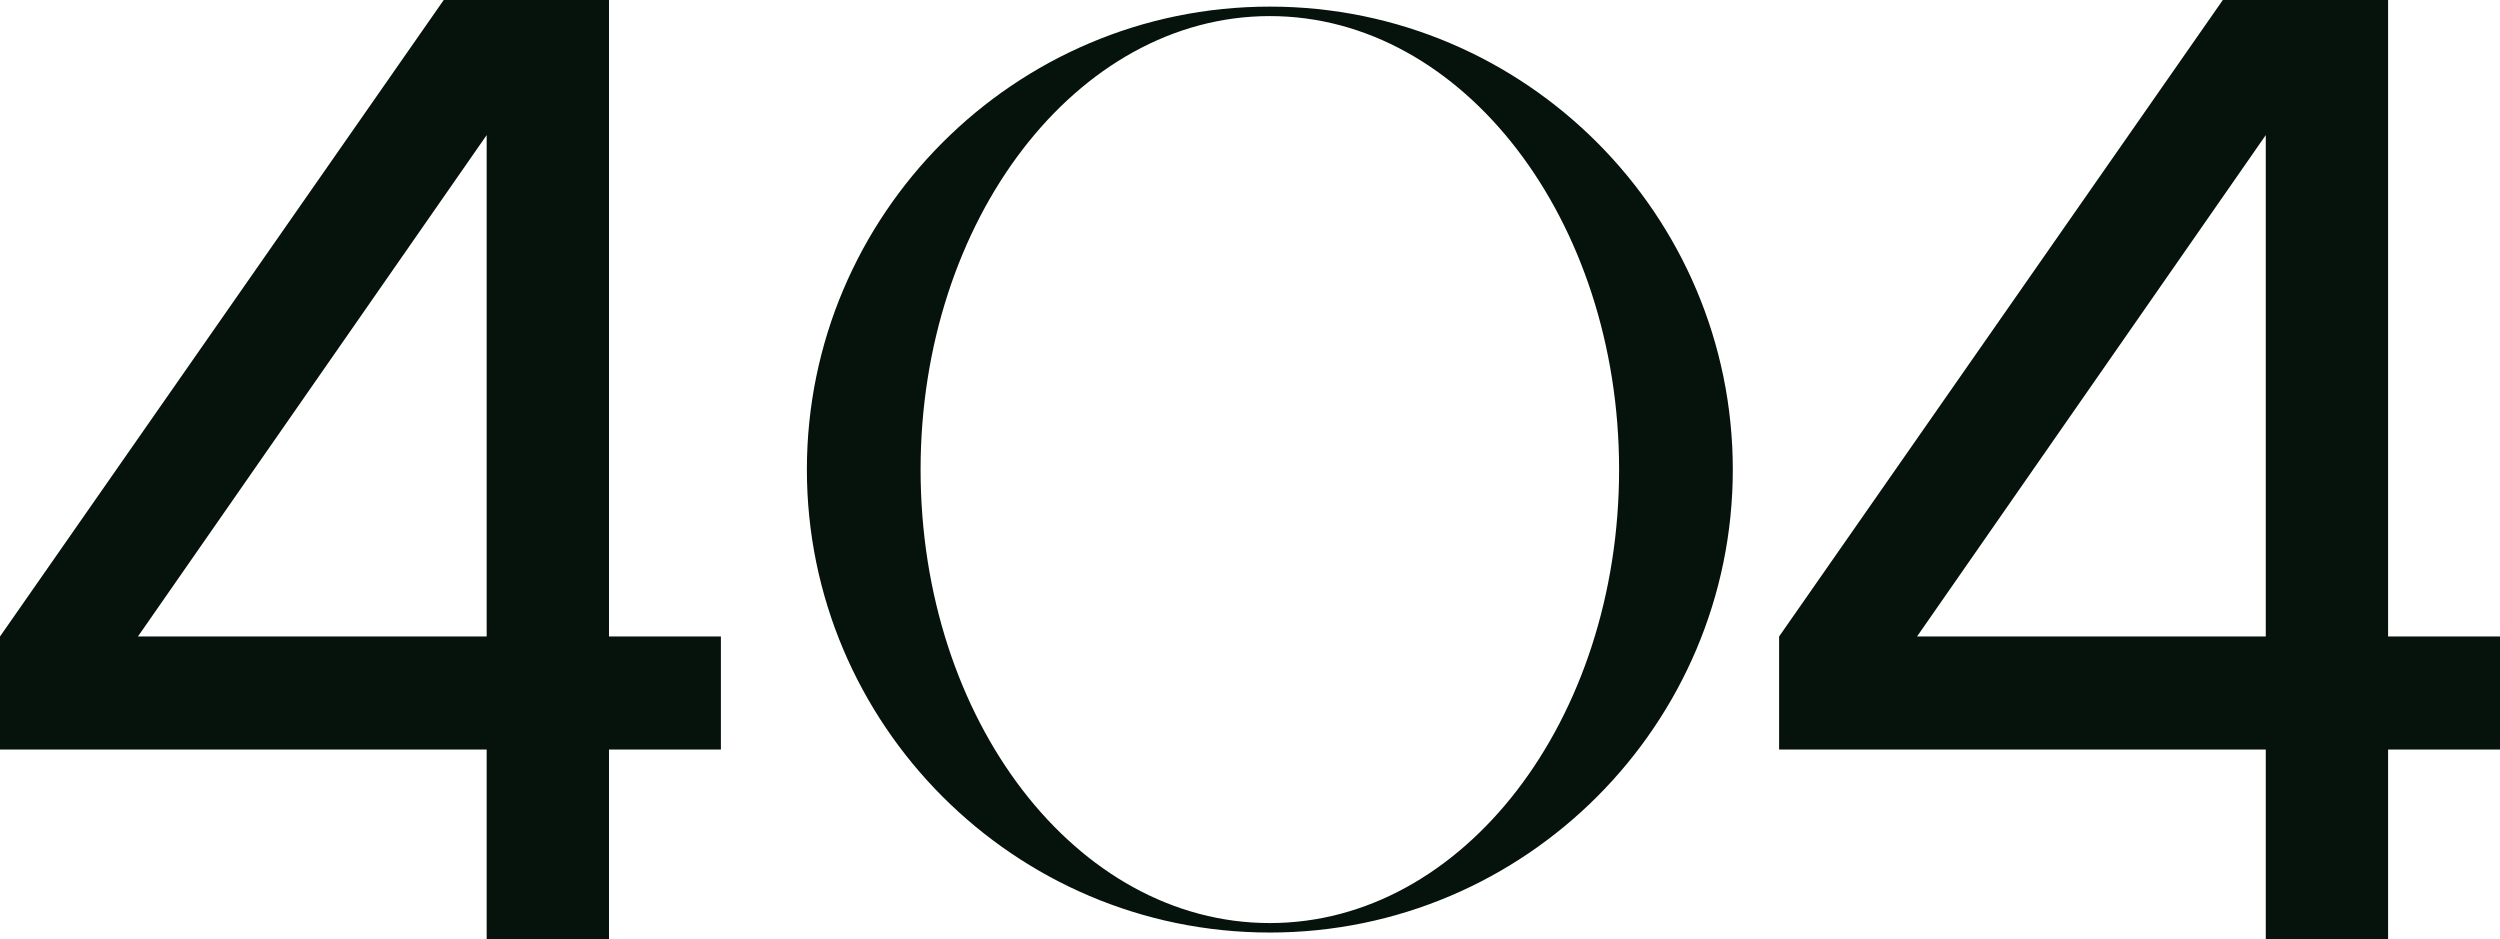
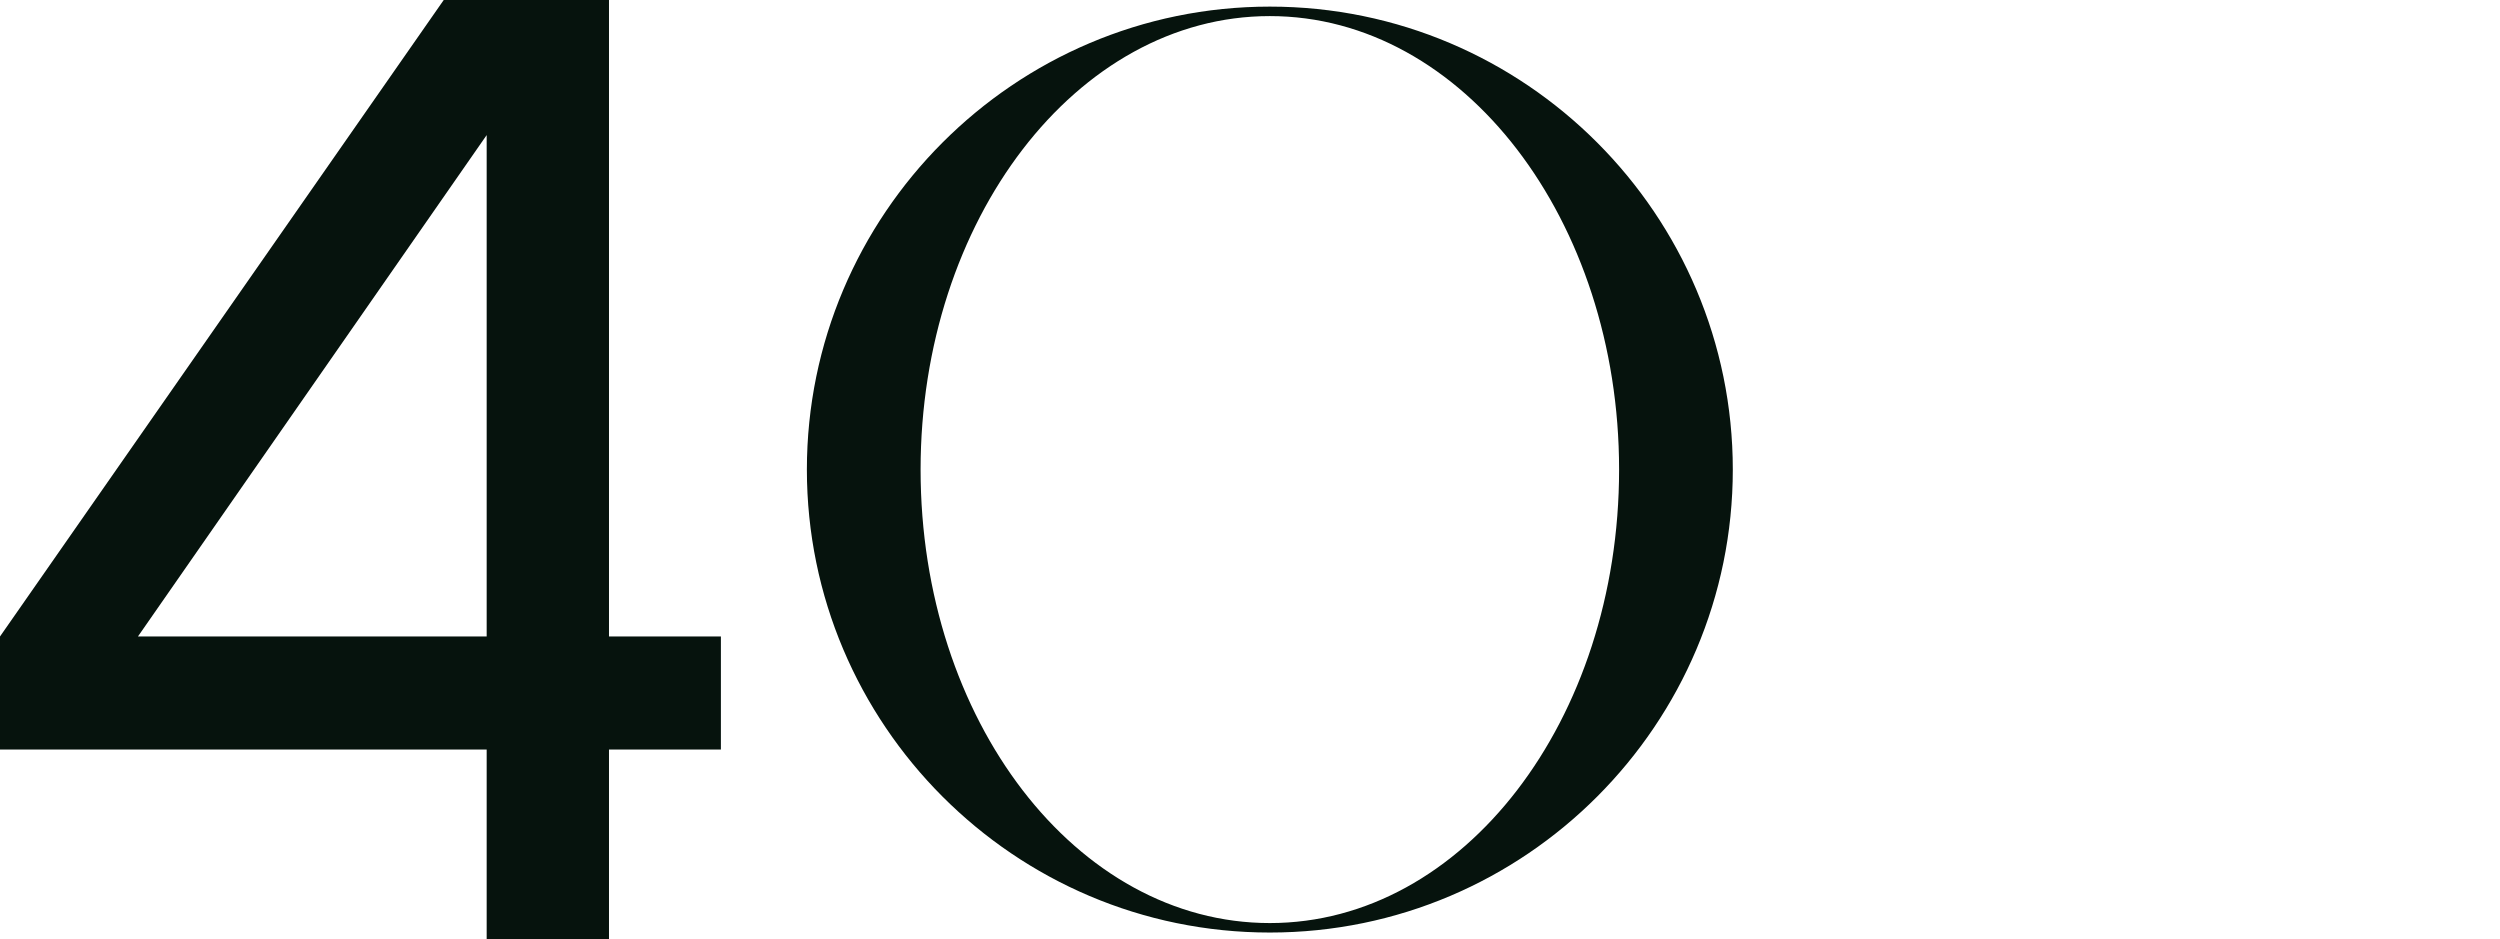
<svg xmlns="http://www.w3.org/2000/svg" width="756" height="284" viewBox="0 0 756 284" fill="none">
  <path d="M218 226.65H184.159V284H147.17V226.65H0V192.476L134.184 0H184.159V192.476H218V226.65ZM41.711 192.476H147.17V40.852L41.711 192.476Z" fill="#06130D" />
-   <path d="M756 226.65H722.159V284H685.17V226.65H538V192.476L672.184 0H722.159V192.476H756V226.65ZM579.711 192.476H685.17V40.852L579.711 192.476Z" fill="#06130D" />
  <path d="M384 2C461.368 2 524 65.041 524 142C524 218.959 461.368 282 384 282C306.632 282 244 218.959 244 142C244 65.041 306.632 2 384 2ZM384 279.134C442.538 279.134 489.614 217.731 489.614 142C489.614 66.678 442.538 4.866 384 4.866C325.462 4.866 278.386 66.678 278.386 142C278.386 217.731 325.462 279.134 384 279.134Z" fill="#06130D" />
</svg>